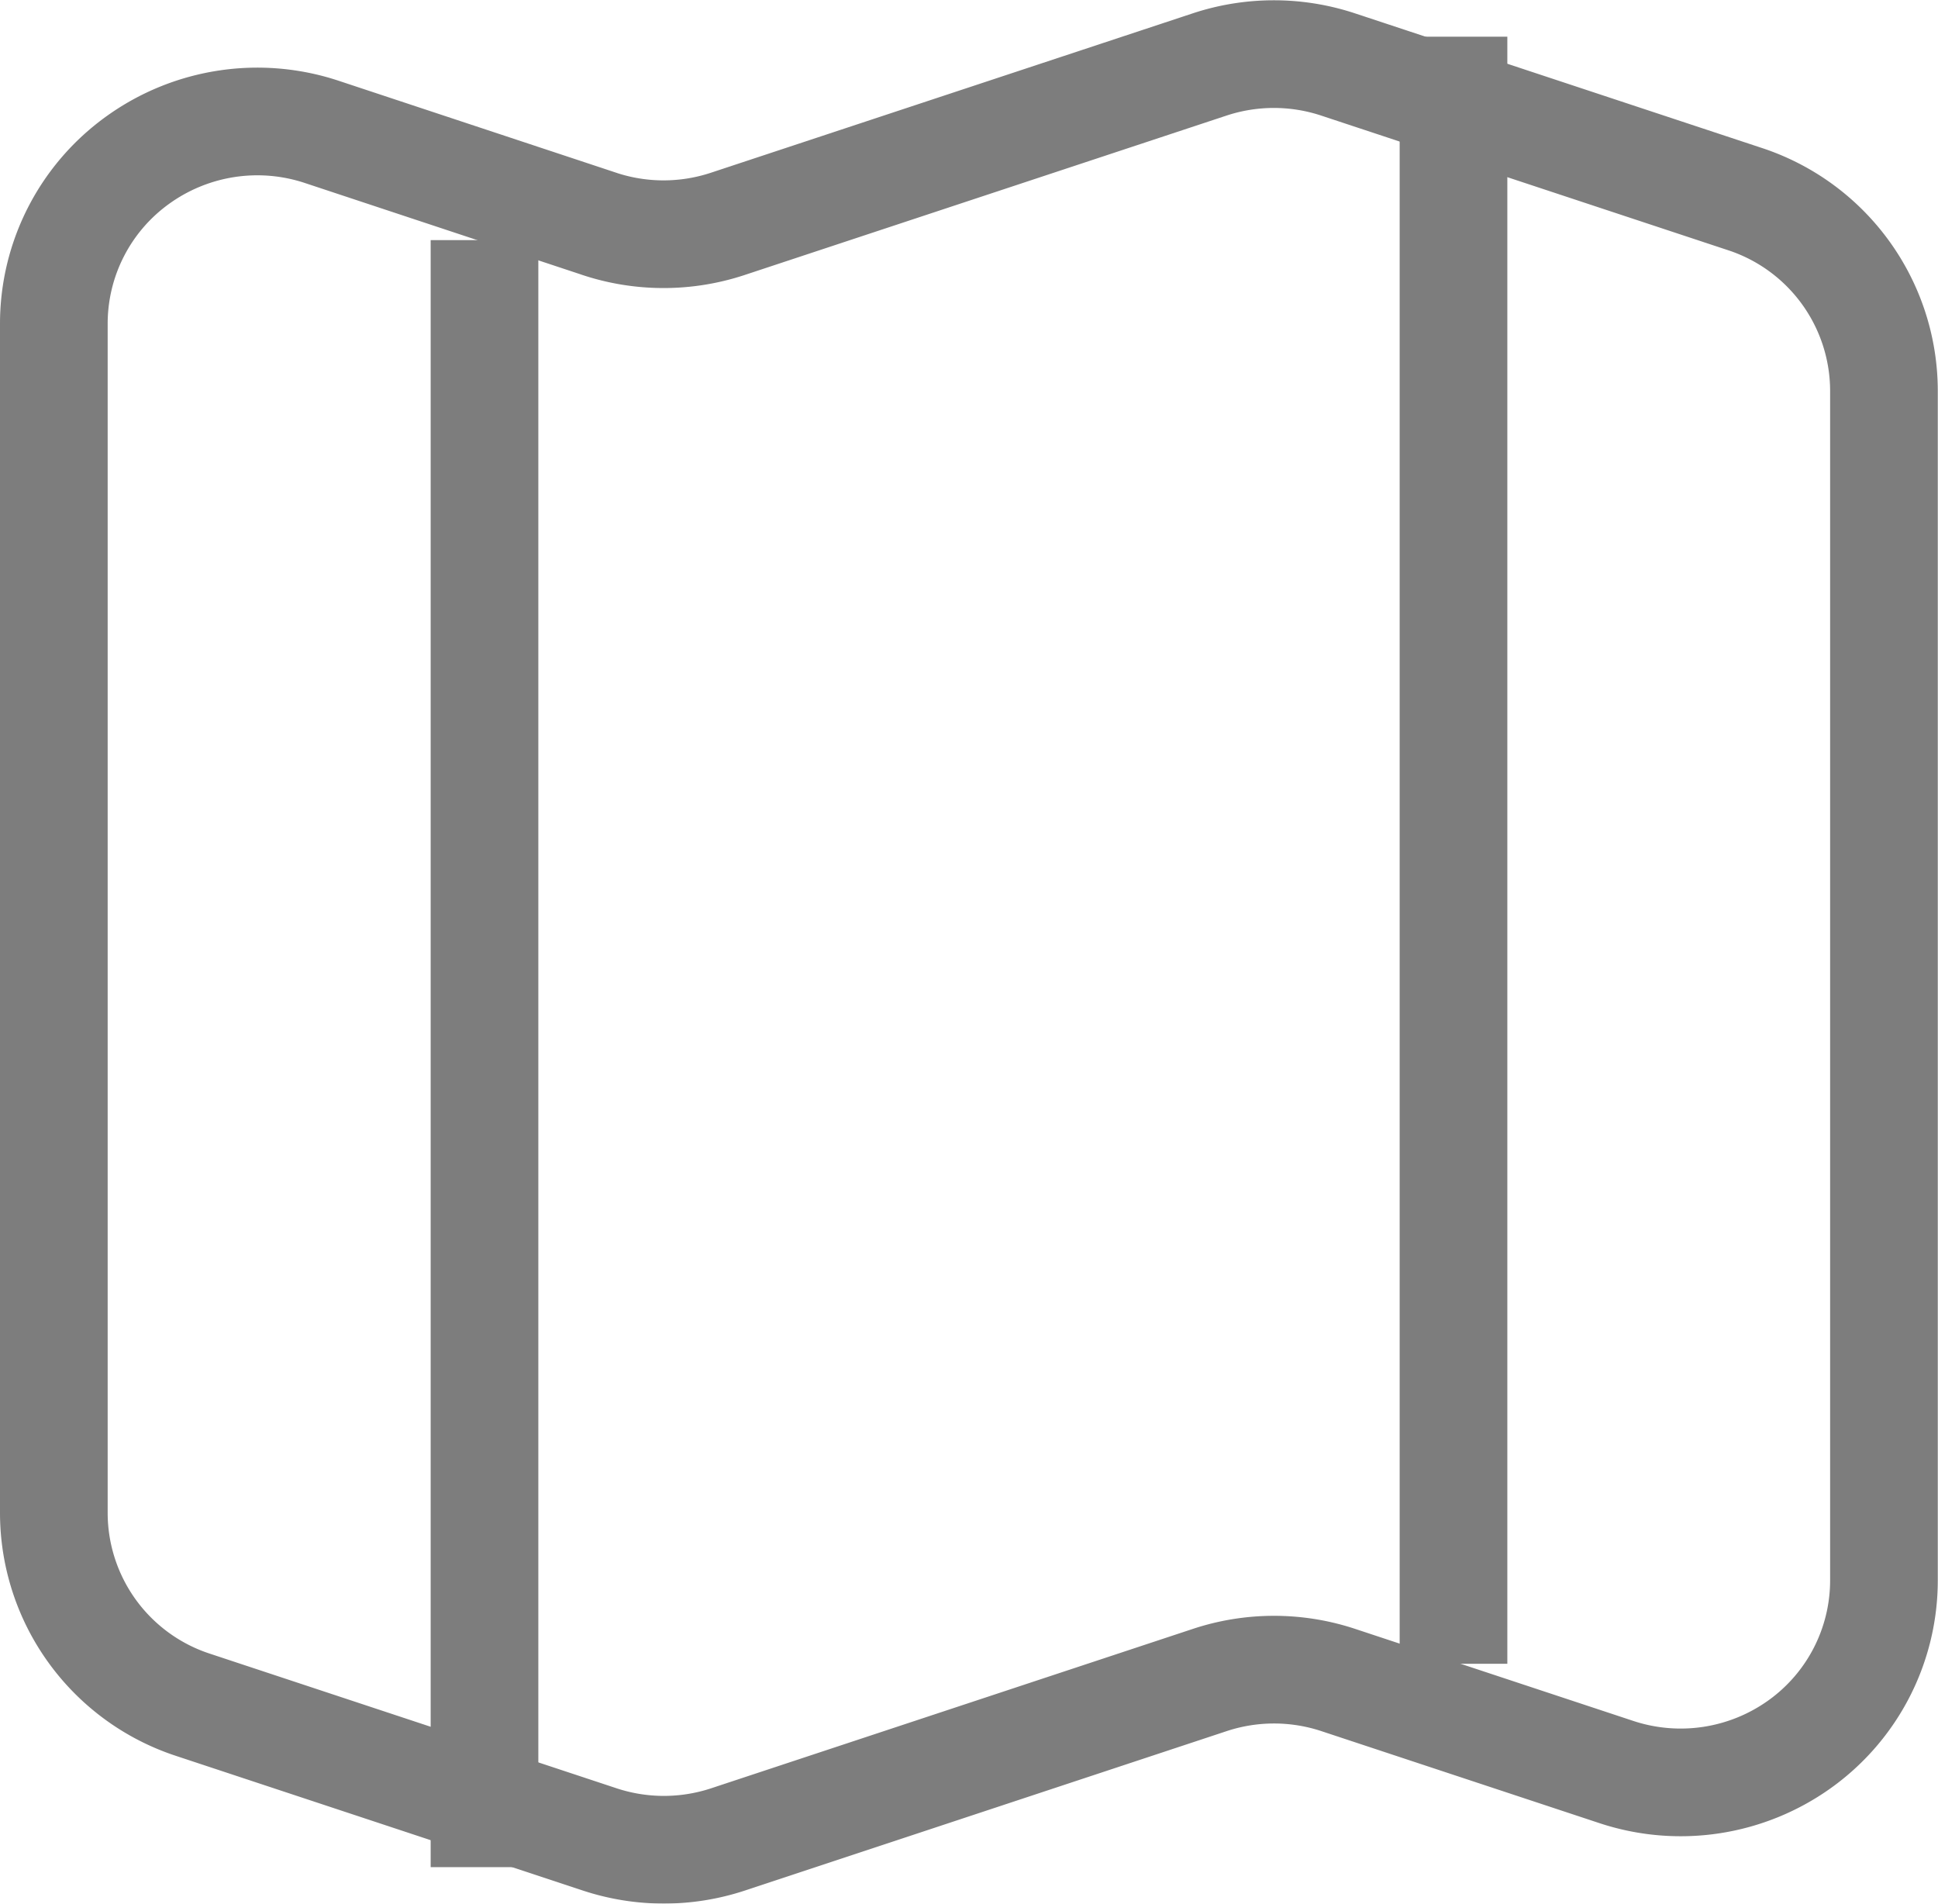
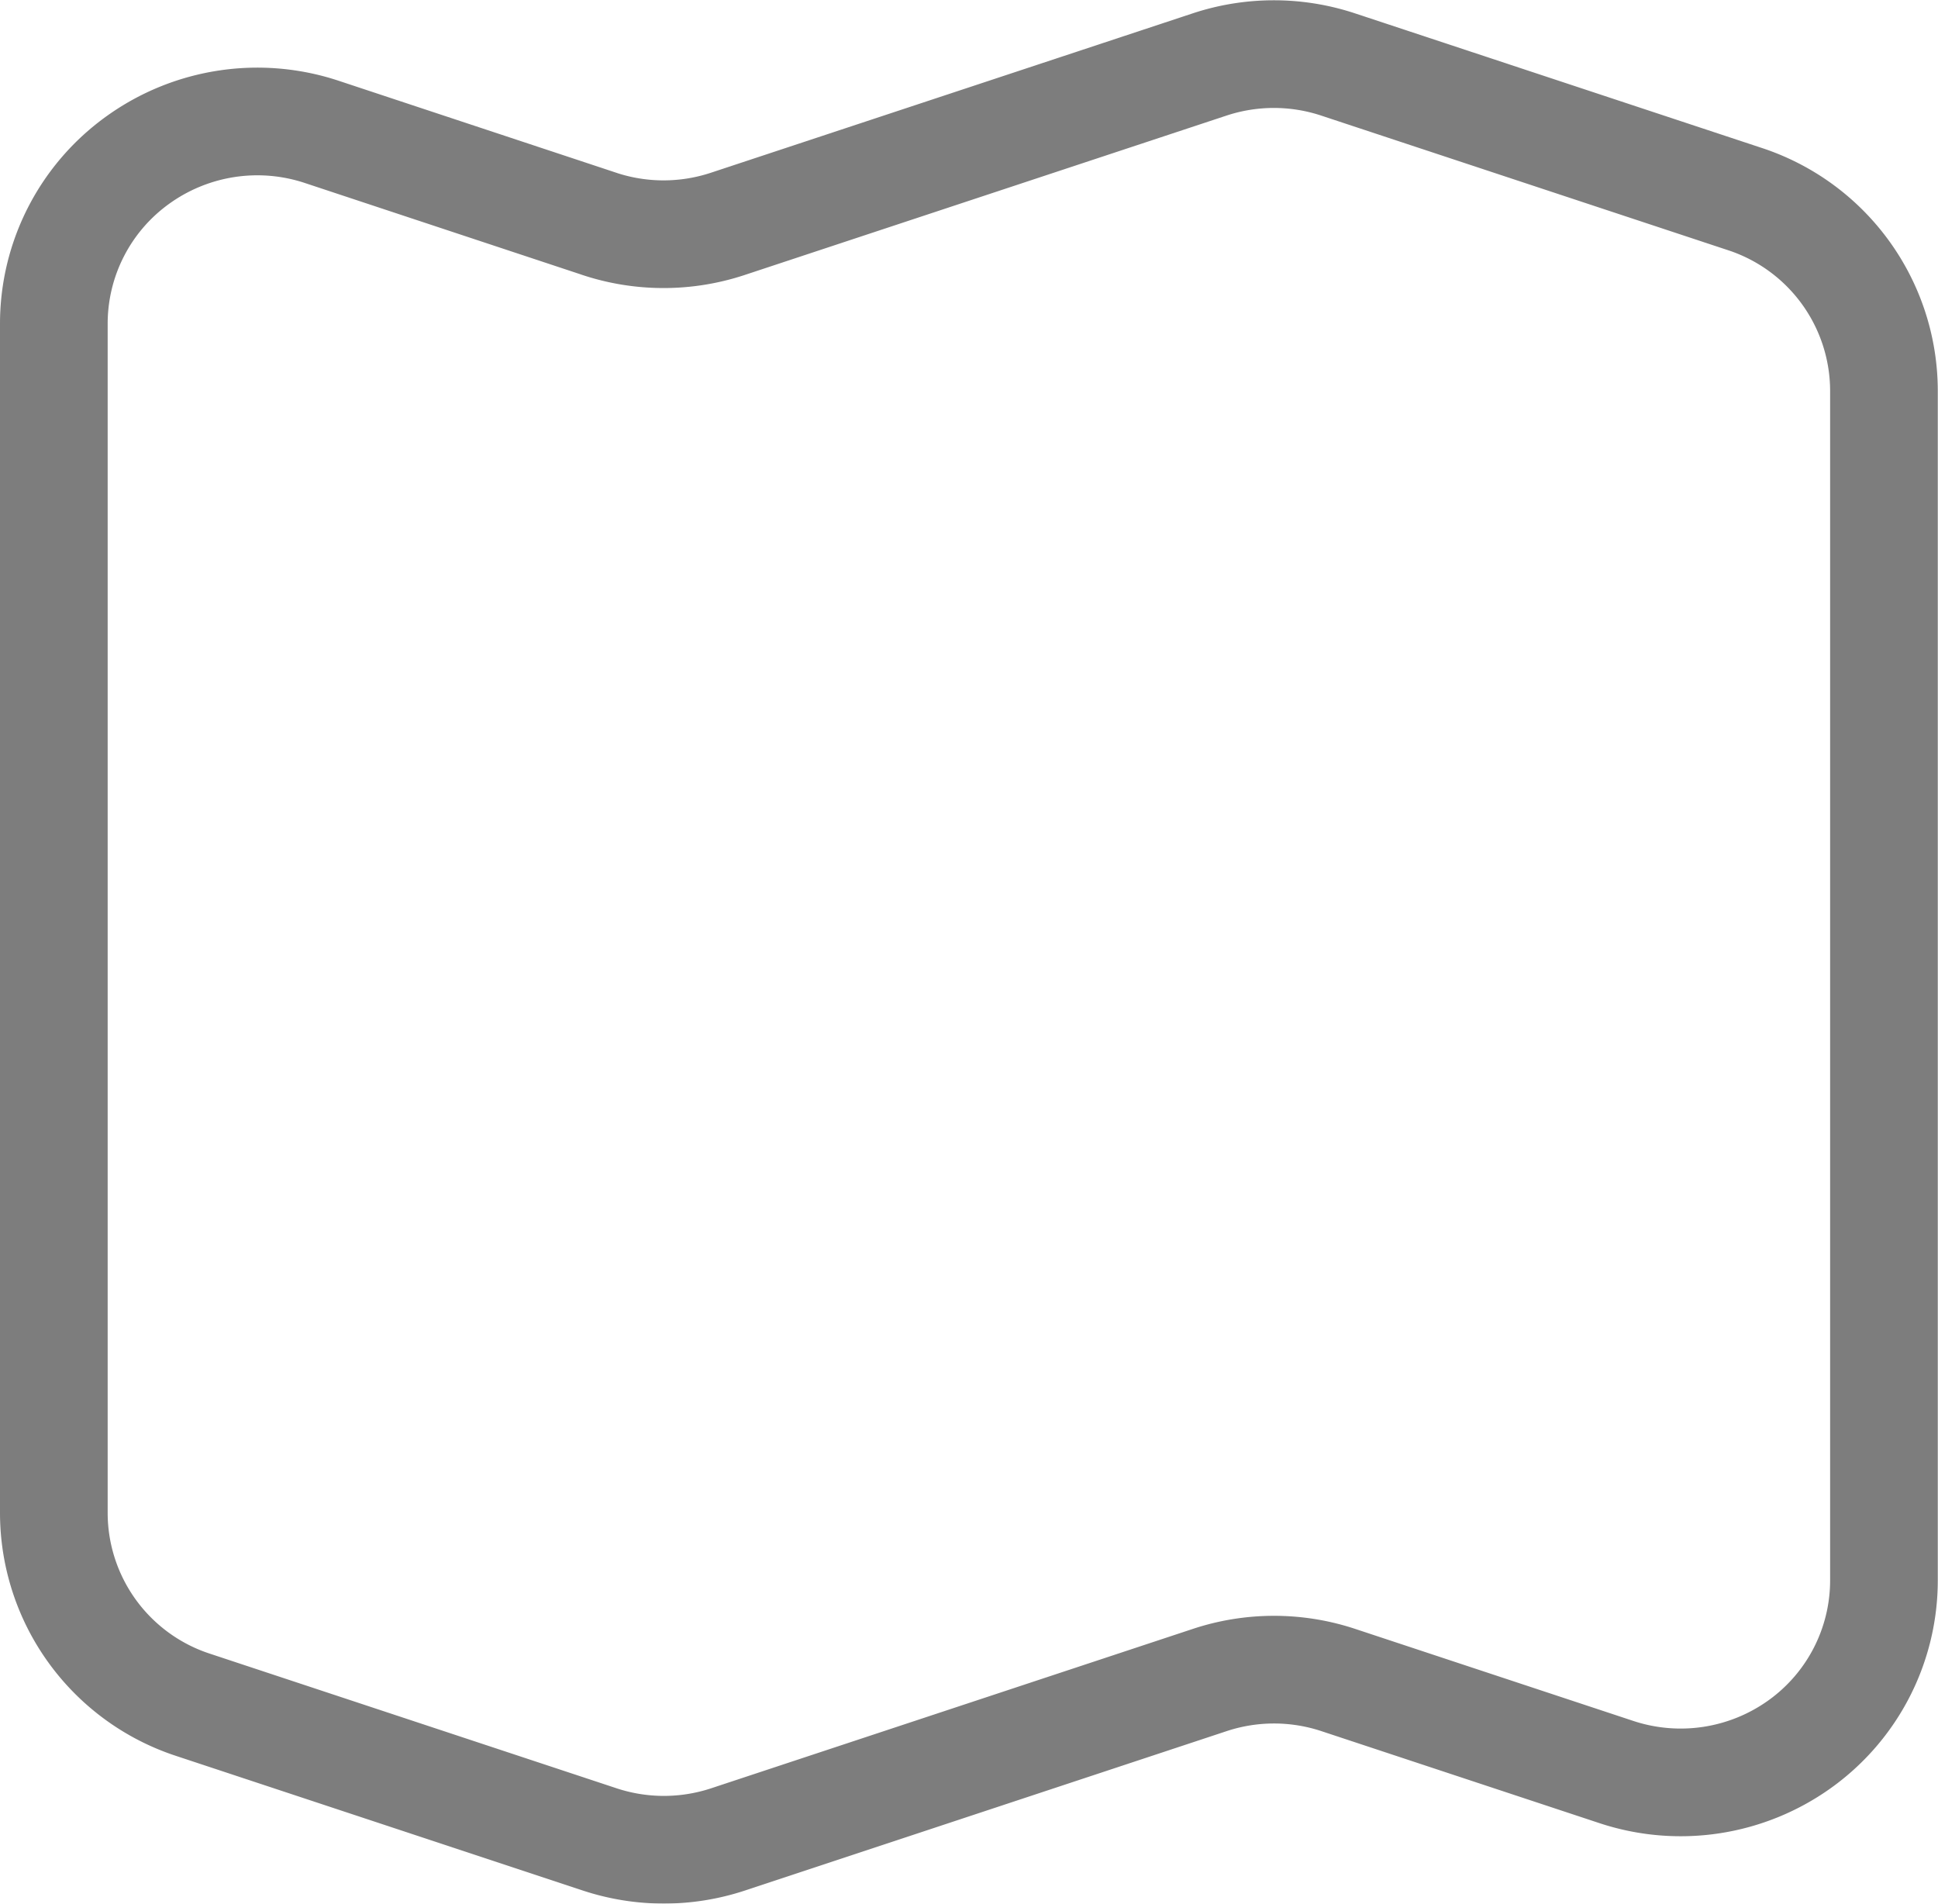
<svg xmlns="http://www.w3.org/2000/svg" width="18" height="17.681" viewBox="0 0 18 17.681">
  <g id="Icon_akar-map" data-name="Icon akar-map" transform="translate(-4 -4.159)" opacity="0.6">
    <path id="Tracciato_339" data-name="Tracciato 339" d="M9.57,6.239,6.986,5.383a1.9,1.9,0,0,0-1.7.258A1.871,1.871,0,0,0,4.5,7.163V18.212a1.877,1.877,0,0,0,1.292,1.78l3.777,1.25a1.9,1.9,0,0,0,1.194,0l4.473-1.48a1.9,1.9,0,0,1,1.194,0l2.584.855a1.9,1.9,0,0,0,1.7-.258,1.871,1.871,0,0,0,.784-1.522V7.788a1.877,1.877,0,0,0-1.291-1.78l-3.778-1.25a1.9,1.9,0,0,0-1.195,0l-4.474,1.48a1.9,1.9,0,0,1-1.194,0Z" transform="translate(0 0)" fill="none" stroke="#262626" stroke-linecap="round" stroke-linejoin="round" stroke-width="1" />
-     <path id="Tracciato_340" data-name="Tracciato 340" d="M13.5,6.389V21.5m9-17V19.611" transform="translate(-5)" fill="none" stroke="#262626" stroke-linejoin="round" stroke-width="1" />
  </g>
</svg>